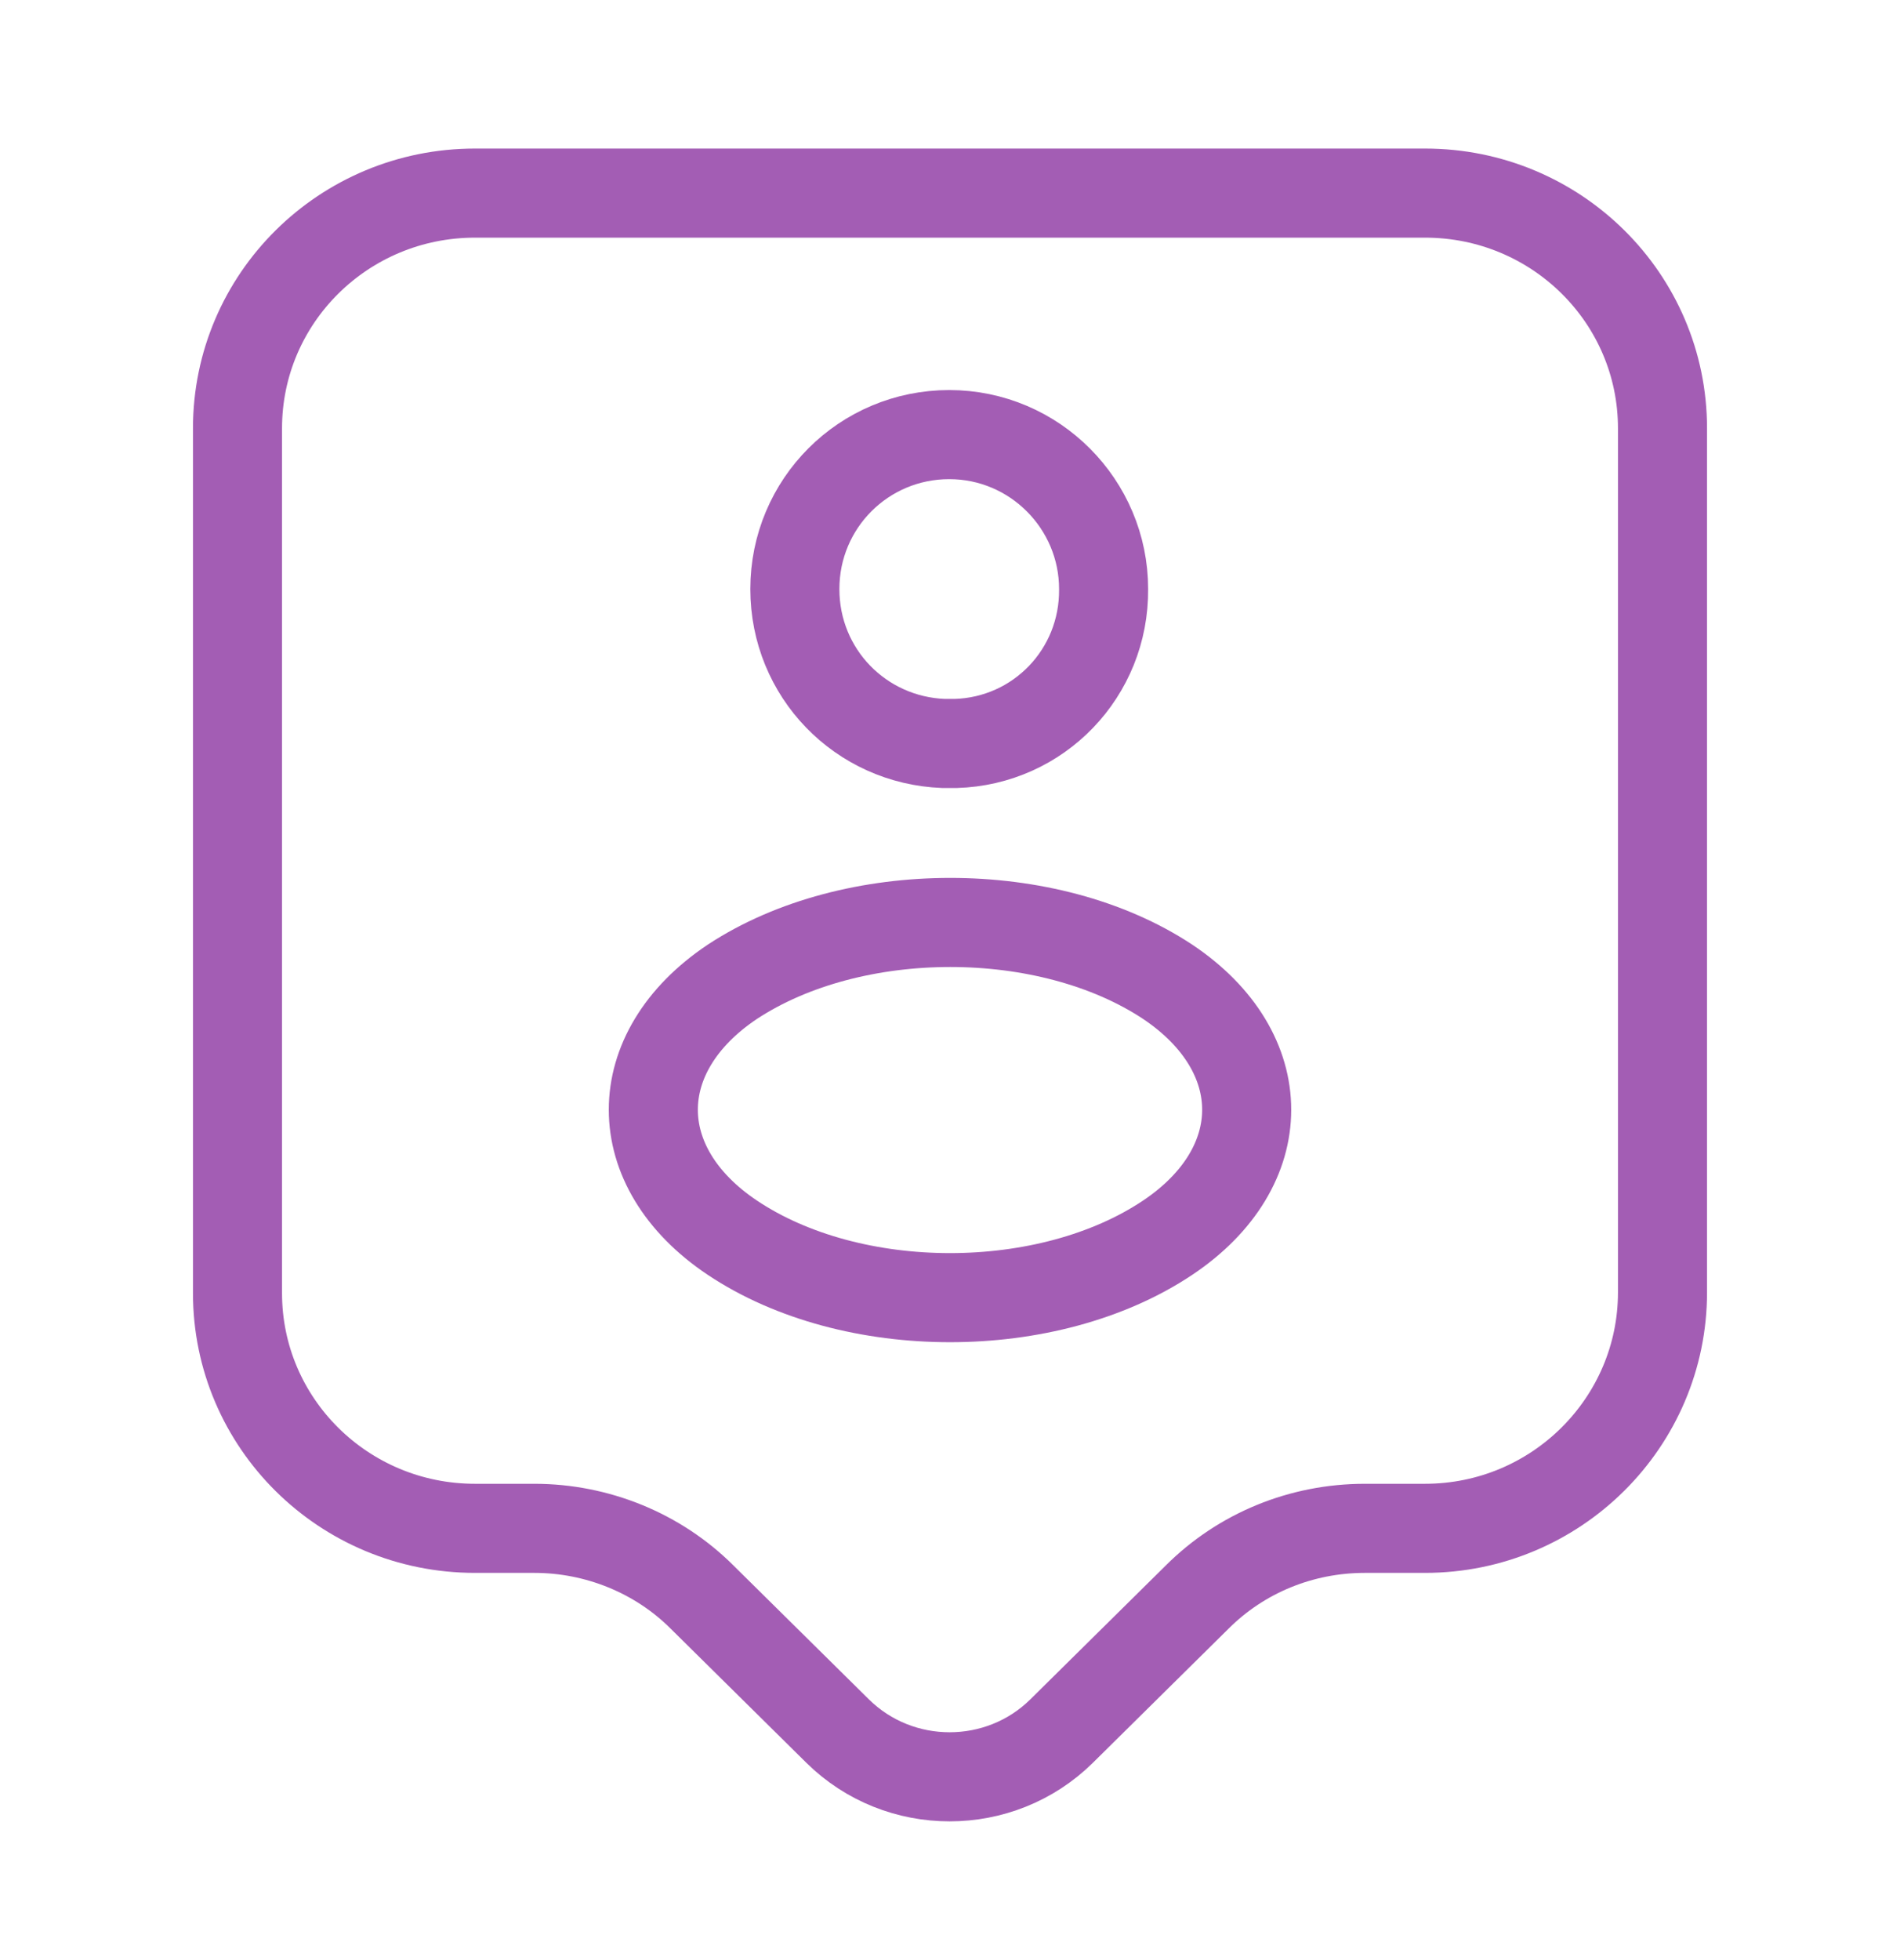
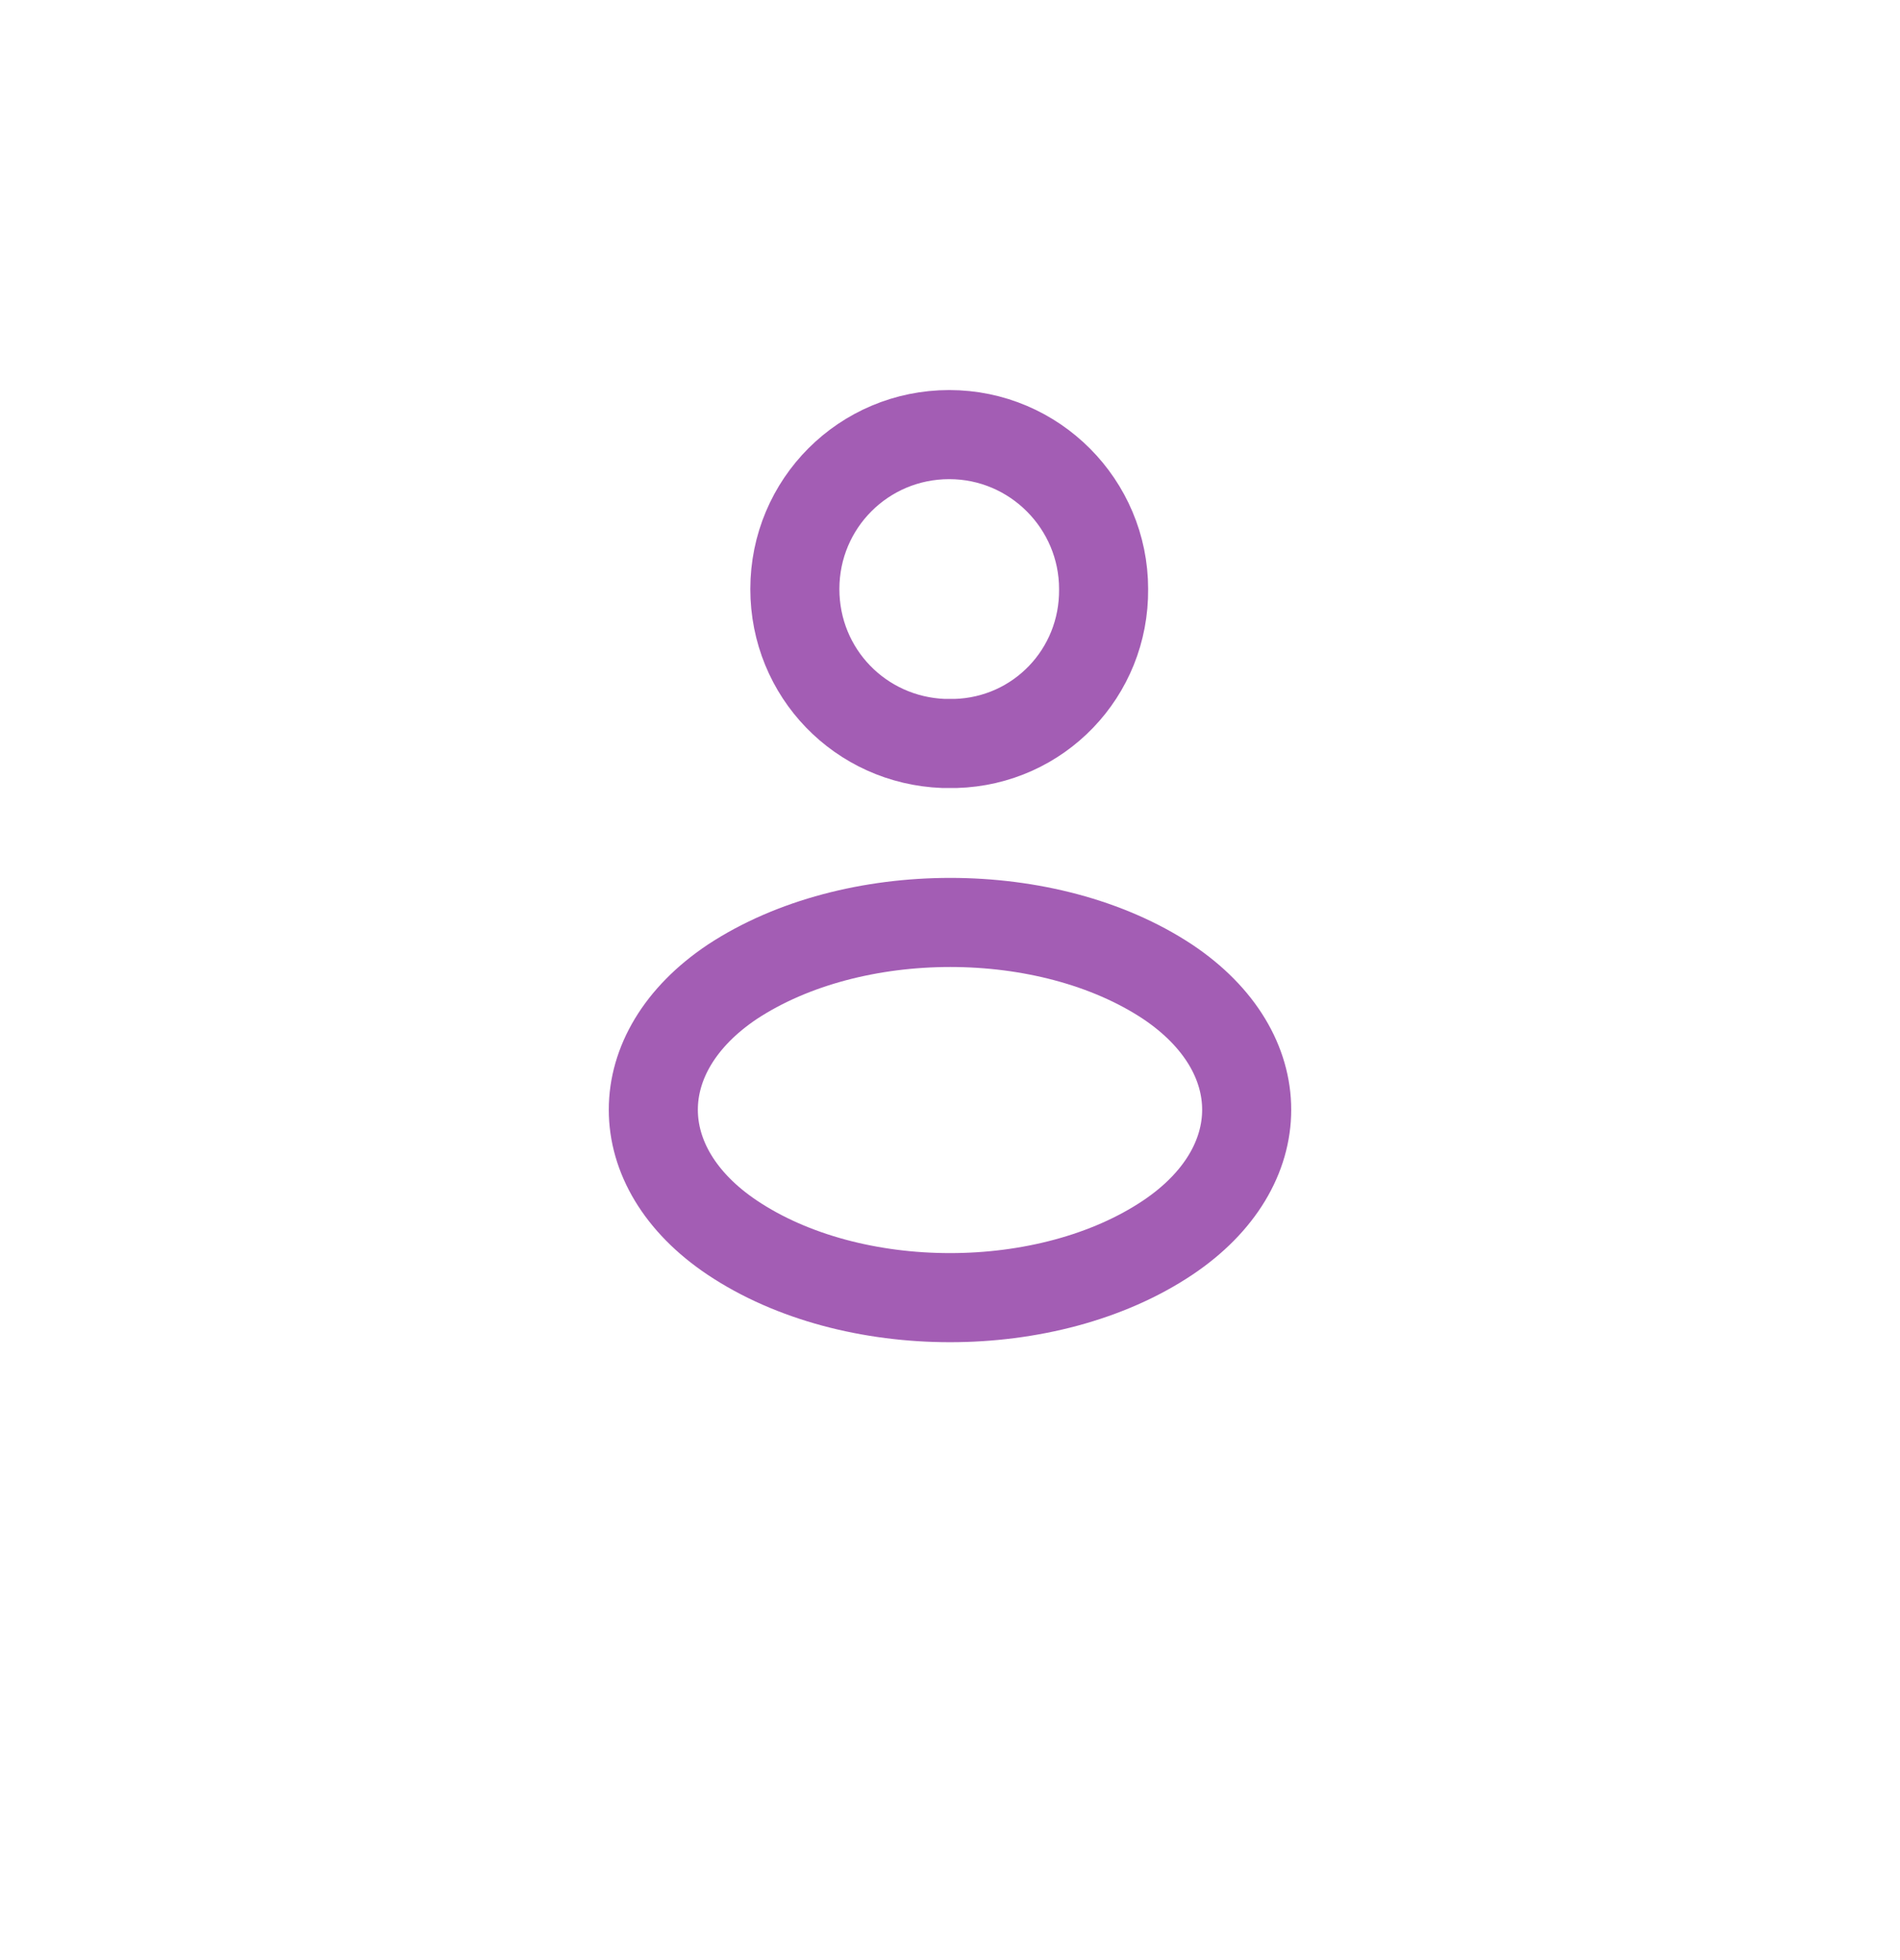
<svg xmlns="http://www.w3.org/2000/svg" width="32" height="33" viewBox="0 0 32 33" fill="none">
-   <path d="M24 25.731H22.987C21.92 25.731 20.907 26.144 20.16 26.891L17.88 29.144C16.84 30.171 15.147 30.171 14.107 29.144L11.827 26.891C11.08 26.144 10.053 25.731 9 25.731H8C5.787 25.731 4 23.958 4 21.771V7.211C4 5.024 5.787 3.251 8 3.251H24C26.213 3.251 28 5.024 28 7.211V21.758C28 23.944 26.213 25.731 24 25.731Z" stroke="#A35DB4" stroke-width="1.5" stroke-miterlimit="10" stroke-linecap="round" stroke-linejoin="round" />
  <path d="M16.093 12.517C16.04 12.517 15.96 12.517 15.893 12.517C14.493 12.464 13.387 11.331 13.387 9.917C13.387 8.477 14.547 7.317 15.987 7.317C17.427 7.317 18.587 8.491 18.587 9.917C18.6 11.331 17.493 12.477 16.093 12.517Z" stroke="#A35DB4" stroke-width="1.5" stroke-linecap="round" stroke-linejoin="round" />
  <path d="M12.333 16.53C10.56 17.717 10.56 19.65 12.333 20.837C14.347 22.184 17.653 22.184 19.667 20.837C21.44 19.65 21.44 17.717 19.667 16.53C17.653 15.197 14.36 15.197 12.333 16.53Z" stroke="#A35DB4" stroke-width="1.5" stroke-linecap="round" stroke-linejoin="round" />
</svg>